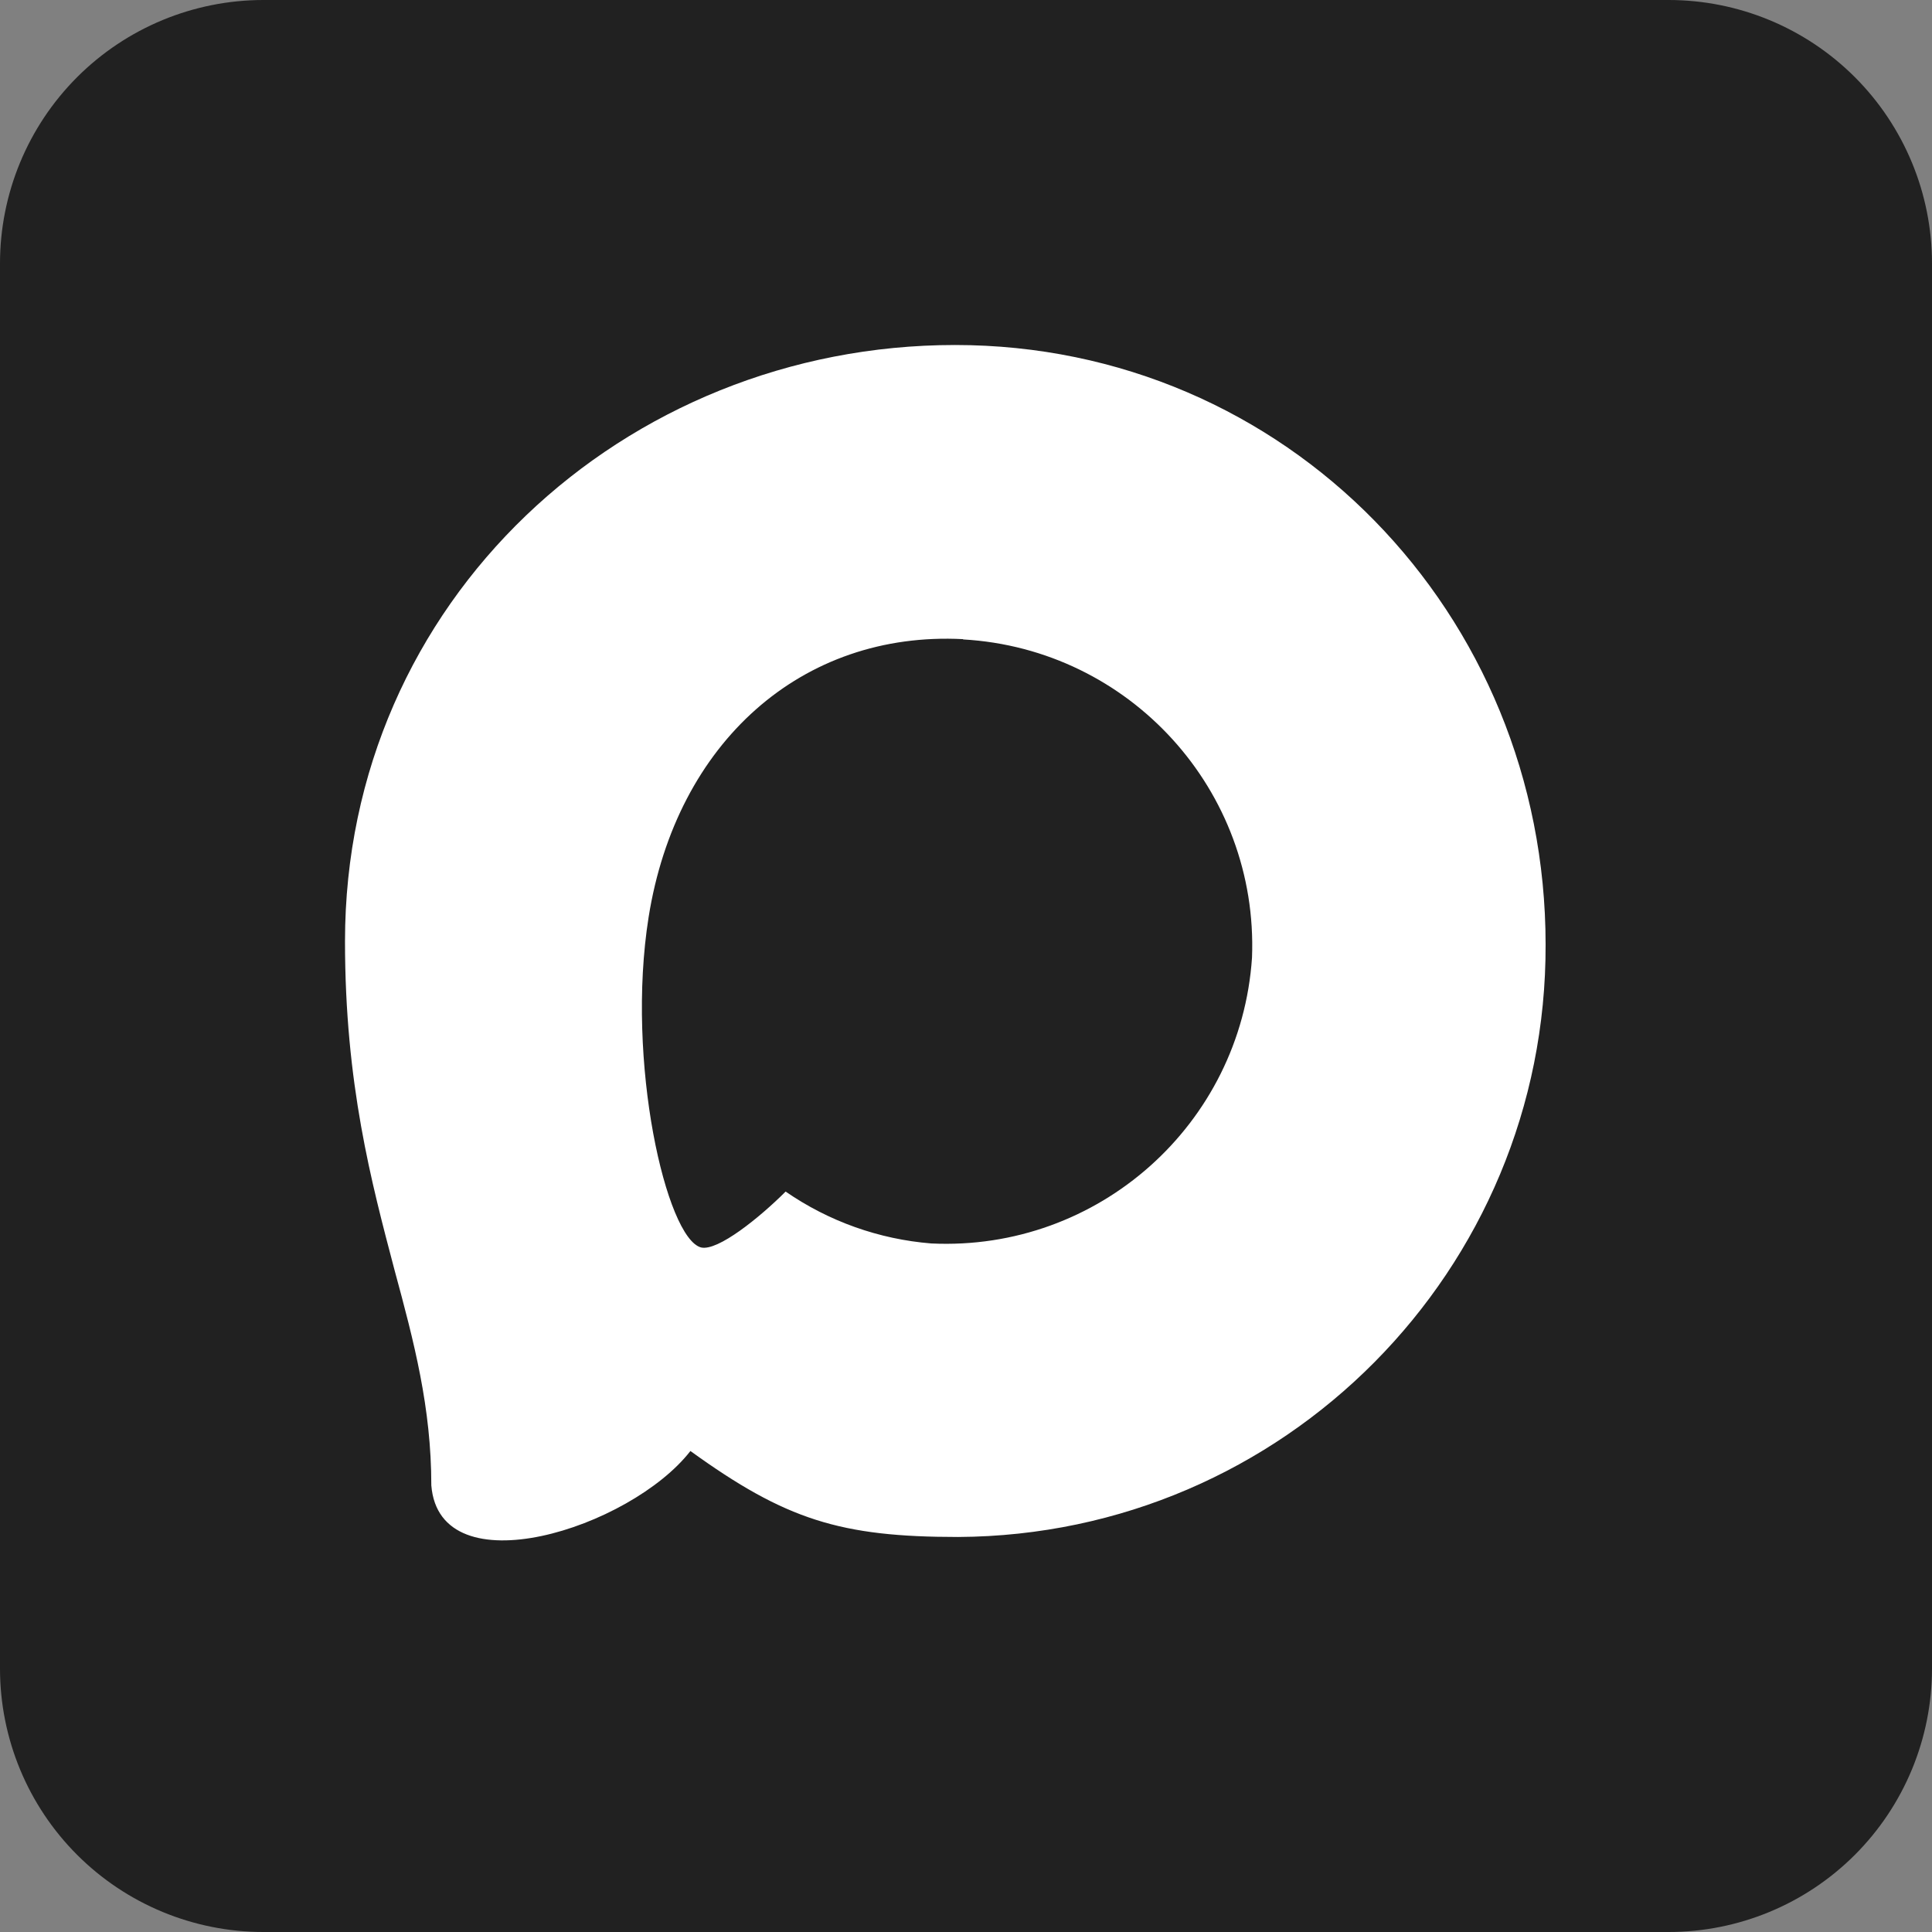
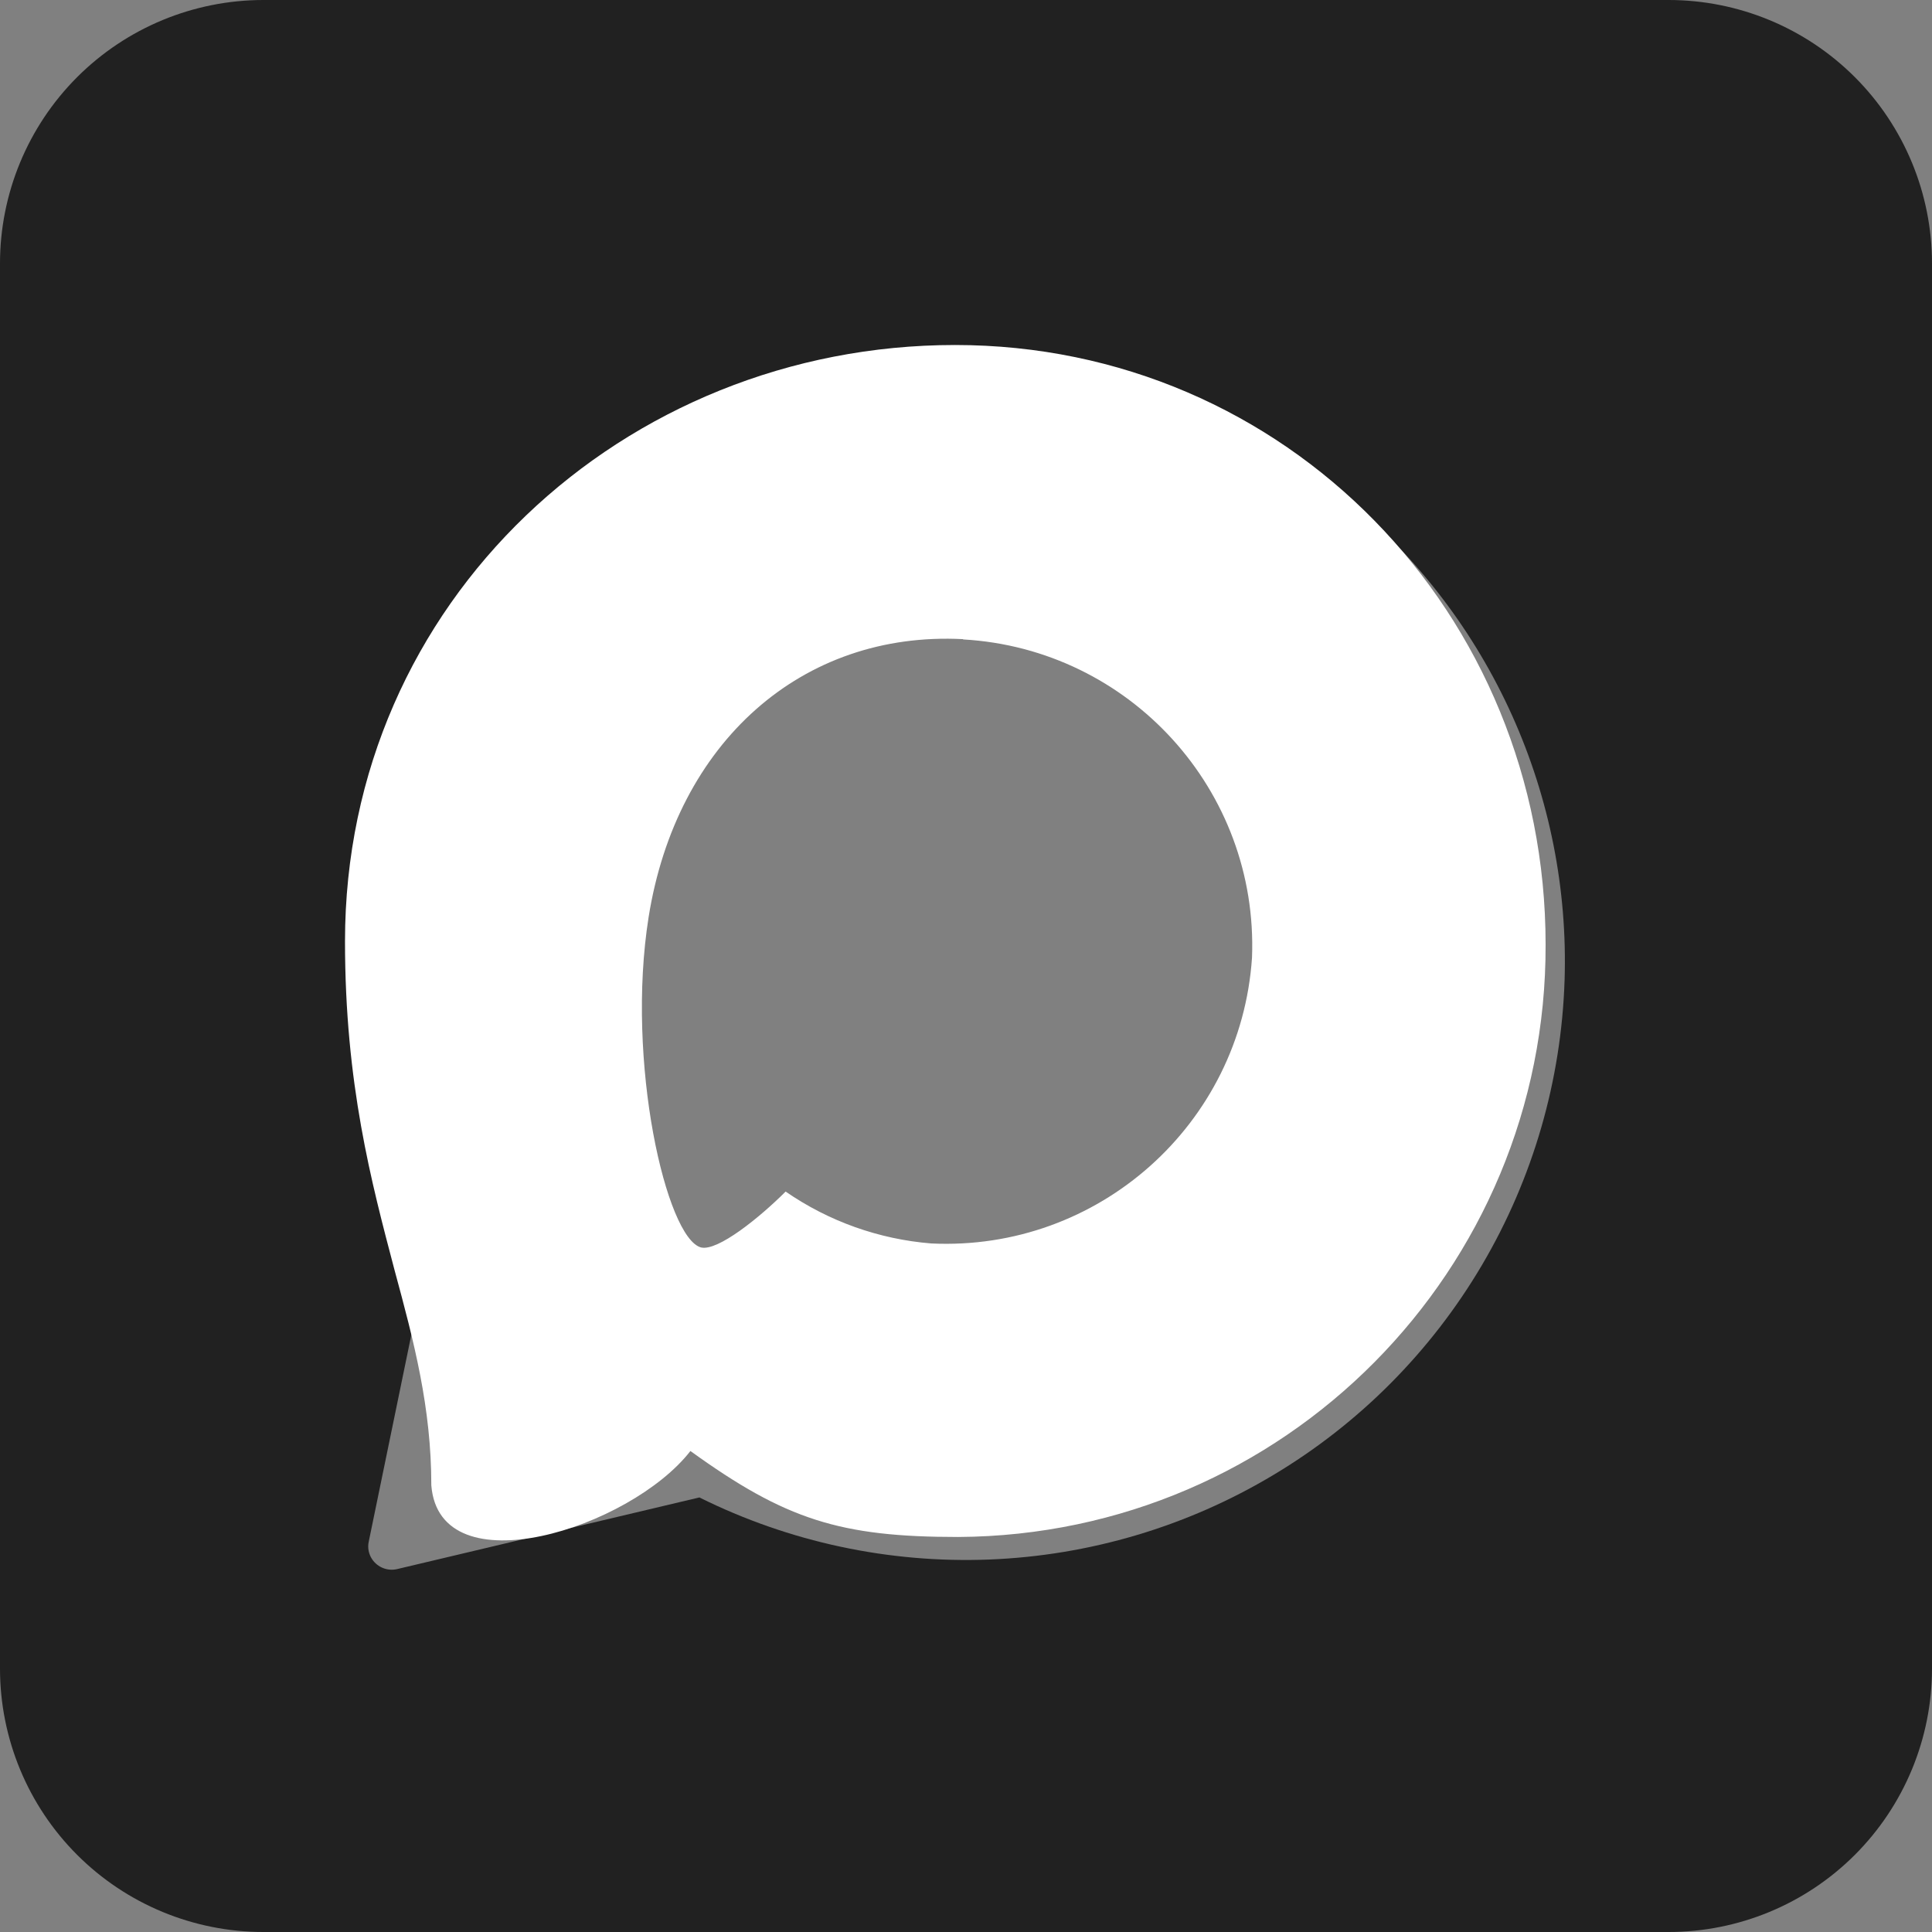
<svg xmlns="http://www.w3.org/2000/svg" width="28" height="28" viewBox="0 0 28 28" fill="none">
  <rect x="0" y="0" width="28" height="28" fill="#808080" stroke="none" />
  <g clip-path="url(#clip0_7748_14)">
    <path d="M24.182 0H3.818C2.806 0 1.834 0.402 1.118 1.118C0.402 1.834 0 2.806 0 3.818V24.182C0 25.195 0.402 26.166 1.118 26.882C1.834 27.598 2.806 28 3.818 28H24.182C25.195 28 26.166 27.598 26.882 26.882C27.598 26.166 28 25.195 28 24.182V3.818C28 2.806 27.598 1.834 26.882 1.118C26.166 0.402 25.195 0 24.182 0ZM22.675 14.207C22.628 15.66 22.217 17.079 21.479 18.332C20.741 19.585 19.7 20.633 18.452 21.378C17.204 22.125 15.788 22.545 14.335 22.602C12.882 22.658 11.438 22.349 10.136 21.702L5.753 22.741C5.686 22.756 5.617 22.751 5.553 22.726C5.49 22.702 5.435 22.658 5.396 22.602C5.37 22.565 5.352 22.522 5.343 22.478C5.334 22.433 5.334 22.387 5.344 22.343L6.265 17.871C5.664 16.691 5.341 15.389 5.321 14.066C5.3 12.742 5.583 11.431 6.147 10.233C6.711 9.035 7.542 7.982 8.576 7.155C9.609 6.328 10.819 5.748 12.111 5.46C13.403 5.172 14.744 5.183 16.031 5.493C17.318 5.803 18.518 6.403 19.537 7.247C20.557 8.092 21.369 9.159 21.913 10.366C22.457 11.573 22.718 12.888 22.675 14.212V14.207Z" fill="#212121" />
-     <path d="M24 15C24 21.075 19.075 26 13 26C6.925 26 2 21.075 2 15C2 8.925 6.925 4 13 4C19.075 4 24 8.925 24 15Z" fill="#212121" />
    <path fill-rule="evenodd" clip-rule="evenodd" d="M13.887 22.275C12.179 22.275 11.386 22.026 10.006 21.029C9.134 22.151 6.371 23.027 6.251 21.527C6.251 20.401 6.001 19.45 5.719 18.411C5.382 17.132 5 15.707 5 13.642C5 8.71 9.047 5 13.841 5C18.64 5 22.4 8.893 22.4 13.688C22.416 18.408 18.607 22.25 13.887 22.275ZM13.958 9.263C11.623 9.142 9.803 10.758 9.4 13.293C9.067 15.391 9.657 17.946 10.16 18.079C10.401 18.137 11.008 17.647 11.386 17.269C12.011 17.701 12.739 17.96 13.496 18.021C15.916 18.137 17.983 16.295 18.145 13.879C18.24 11.457 16.377 9.405 13.958 9.267L13.958 9.263Z" fill="white" />
  </g>
  <defs>
    <clipPath id="clip0_7748_14">
      <rect width="28" height="28" fill="white" />
    </clipPath>
  </defs>
</svg>